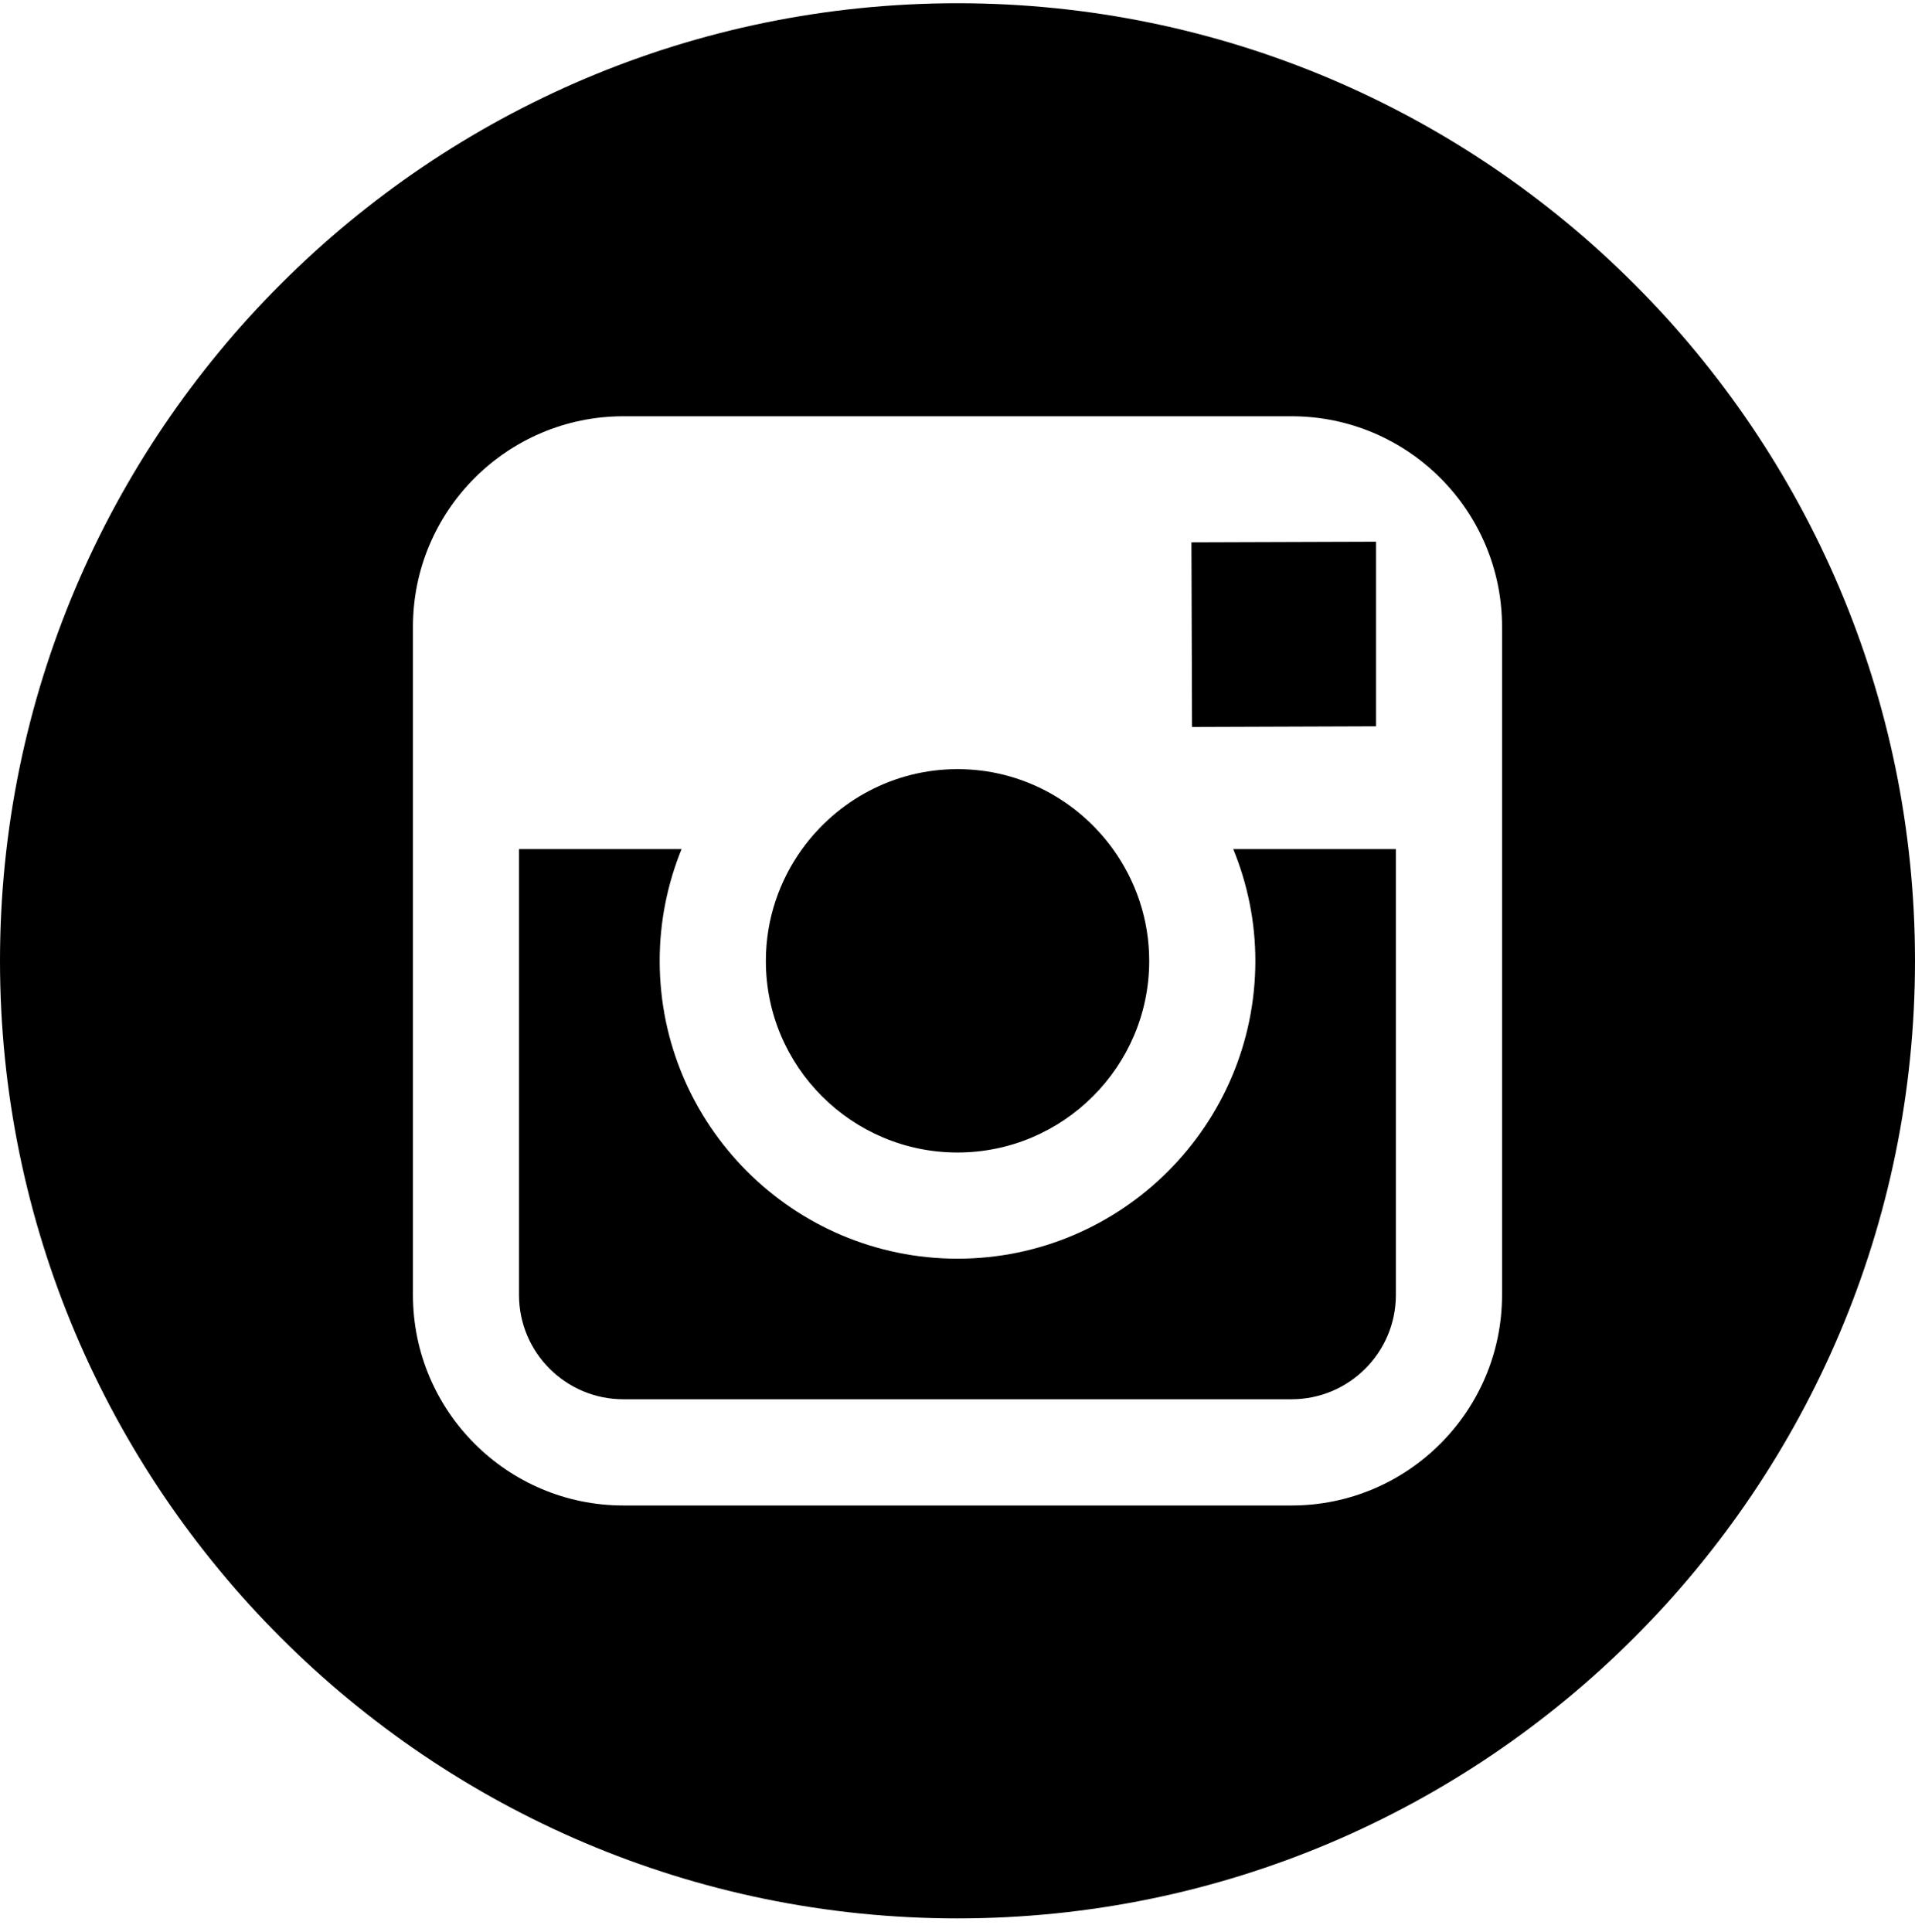
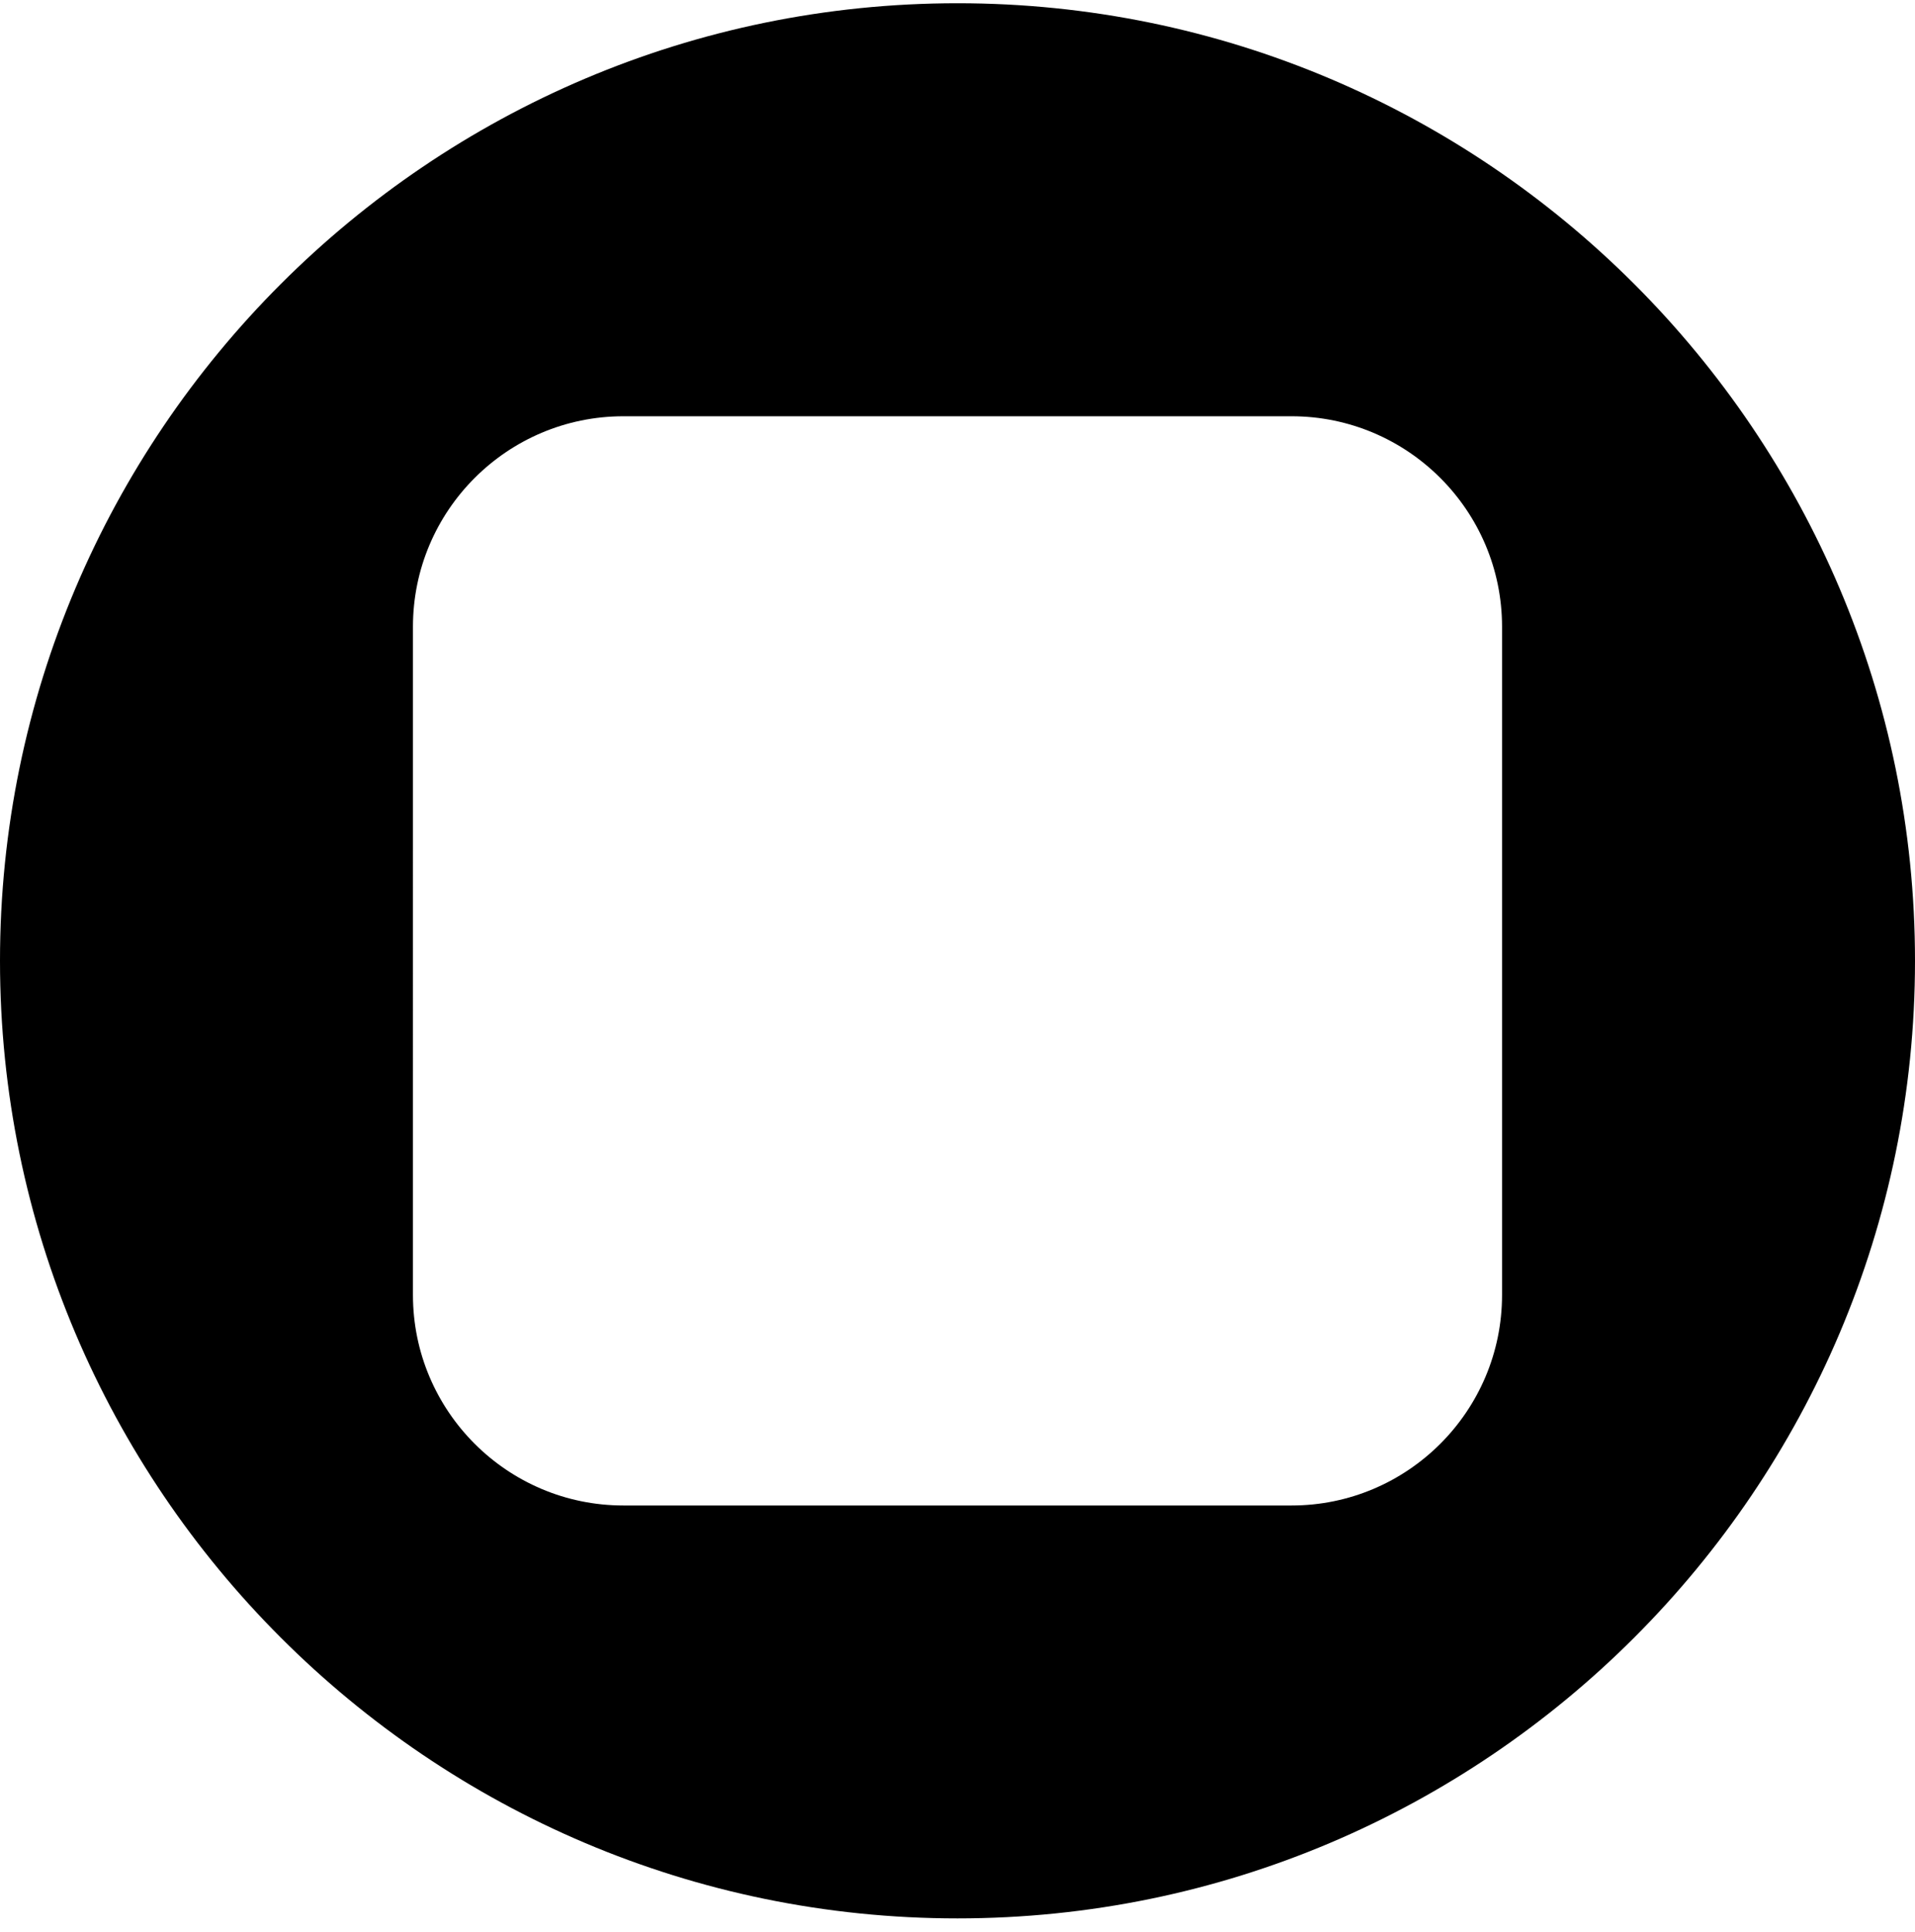
<svg xmlns="http://www.w3.org/2000/svg" version="1.1" id="Capa_1" x="0px" y="0px" width="590.169px" height="595.281px" viewBox="144.861 0 590.169 595.281" enable-background="new 144.861 0 590.169 595.281" xml:space="preserve">
  <g>
    <g>
      <g>
-         <path d="M439.934,355.155c32.559,0,59.093-26.488,59.093-59.07c0-12.862-4.201-24.736-11.166-34.428     c-10.738-14.88-28.183-24.643-47.893-24.643c-19.721,0-37.156,9.751-47.916,24.631c-6.987,9.692-11.154,21.566-11.165,34.428     C380.852,328.654,407.362,355.155,439.934,355.155z" />
-         <polygon points="568.939,223.817 568.939,174.299 568.939,166.928 561.532,166.951 512.038,167.114 512.225,224.013    " />
        <path d="M439.947,1C277.244,1,144.861,133.383,144.861,296.085S277.244,591.17,439.947,591.17     c162.701,0,295.083-132.383,295.083-295.085S602.669,1,439.947,1z M607.765,261.656v137.398c0,35.785-29.1,64.874-64.862,64.874     H336.988c-35.775,0-64.863-29.089-64.863-64.874V261.656v-68.519c0-35.774,29.088-64.862,64.863-64.862h205.905     c35.772,0,64.872,29.088,64.872,64.862V261.656z" />
-         <path d="M531.737,296.085c0,50.597-41.171,91.791-91.79,91.791c-50.622,0-91.782-41.194-91.782-91.791     c0-12.165,2.425-23.807,6.744-34.428h-50.097v137.398c0,17.759,14.416,32.141,32.165,32.141h205.905     c17.723,0,32.162-14.382,32.162-32.141V261.656h-50.12C529.277,272.278,531.737,283.92,531.737,296.085z" />
      </g>
    </g>
  </g>
</svg>